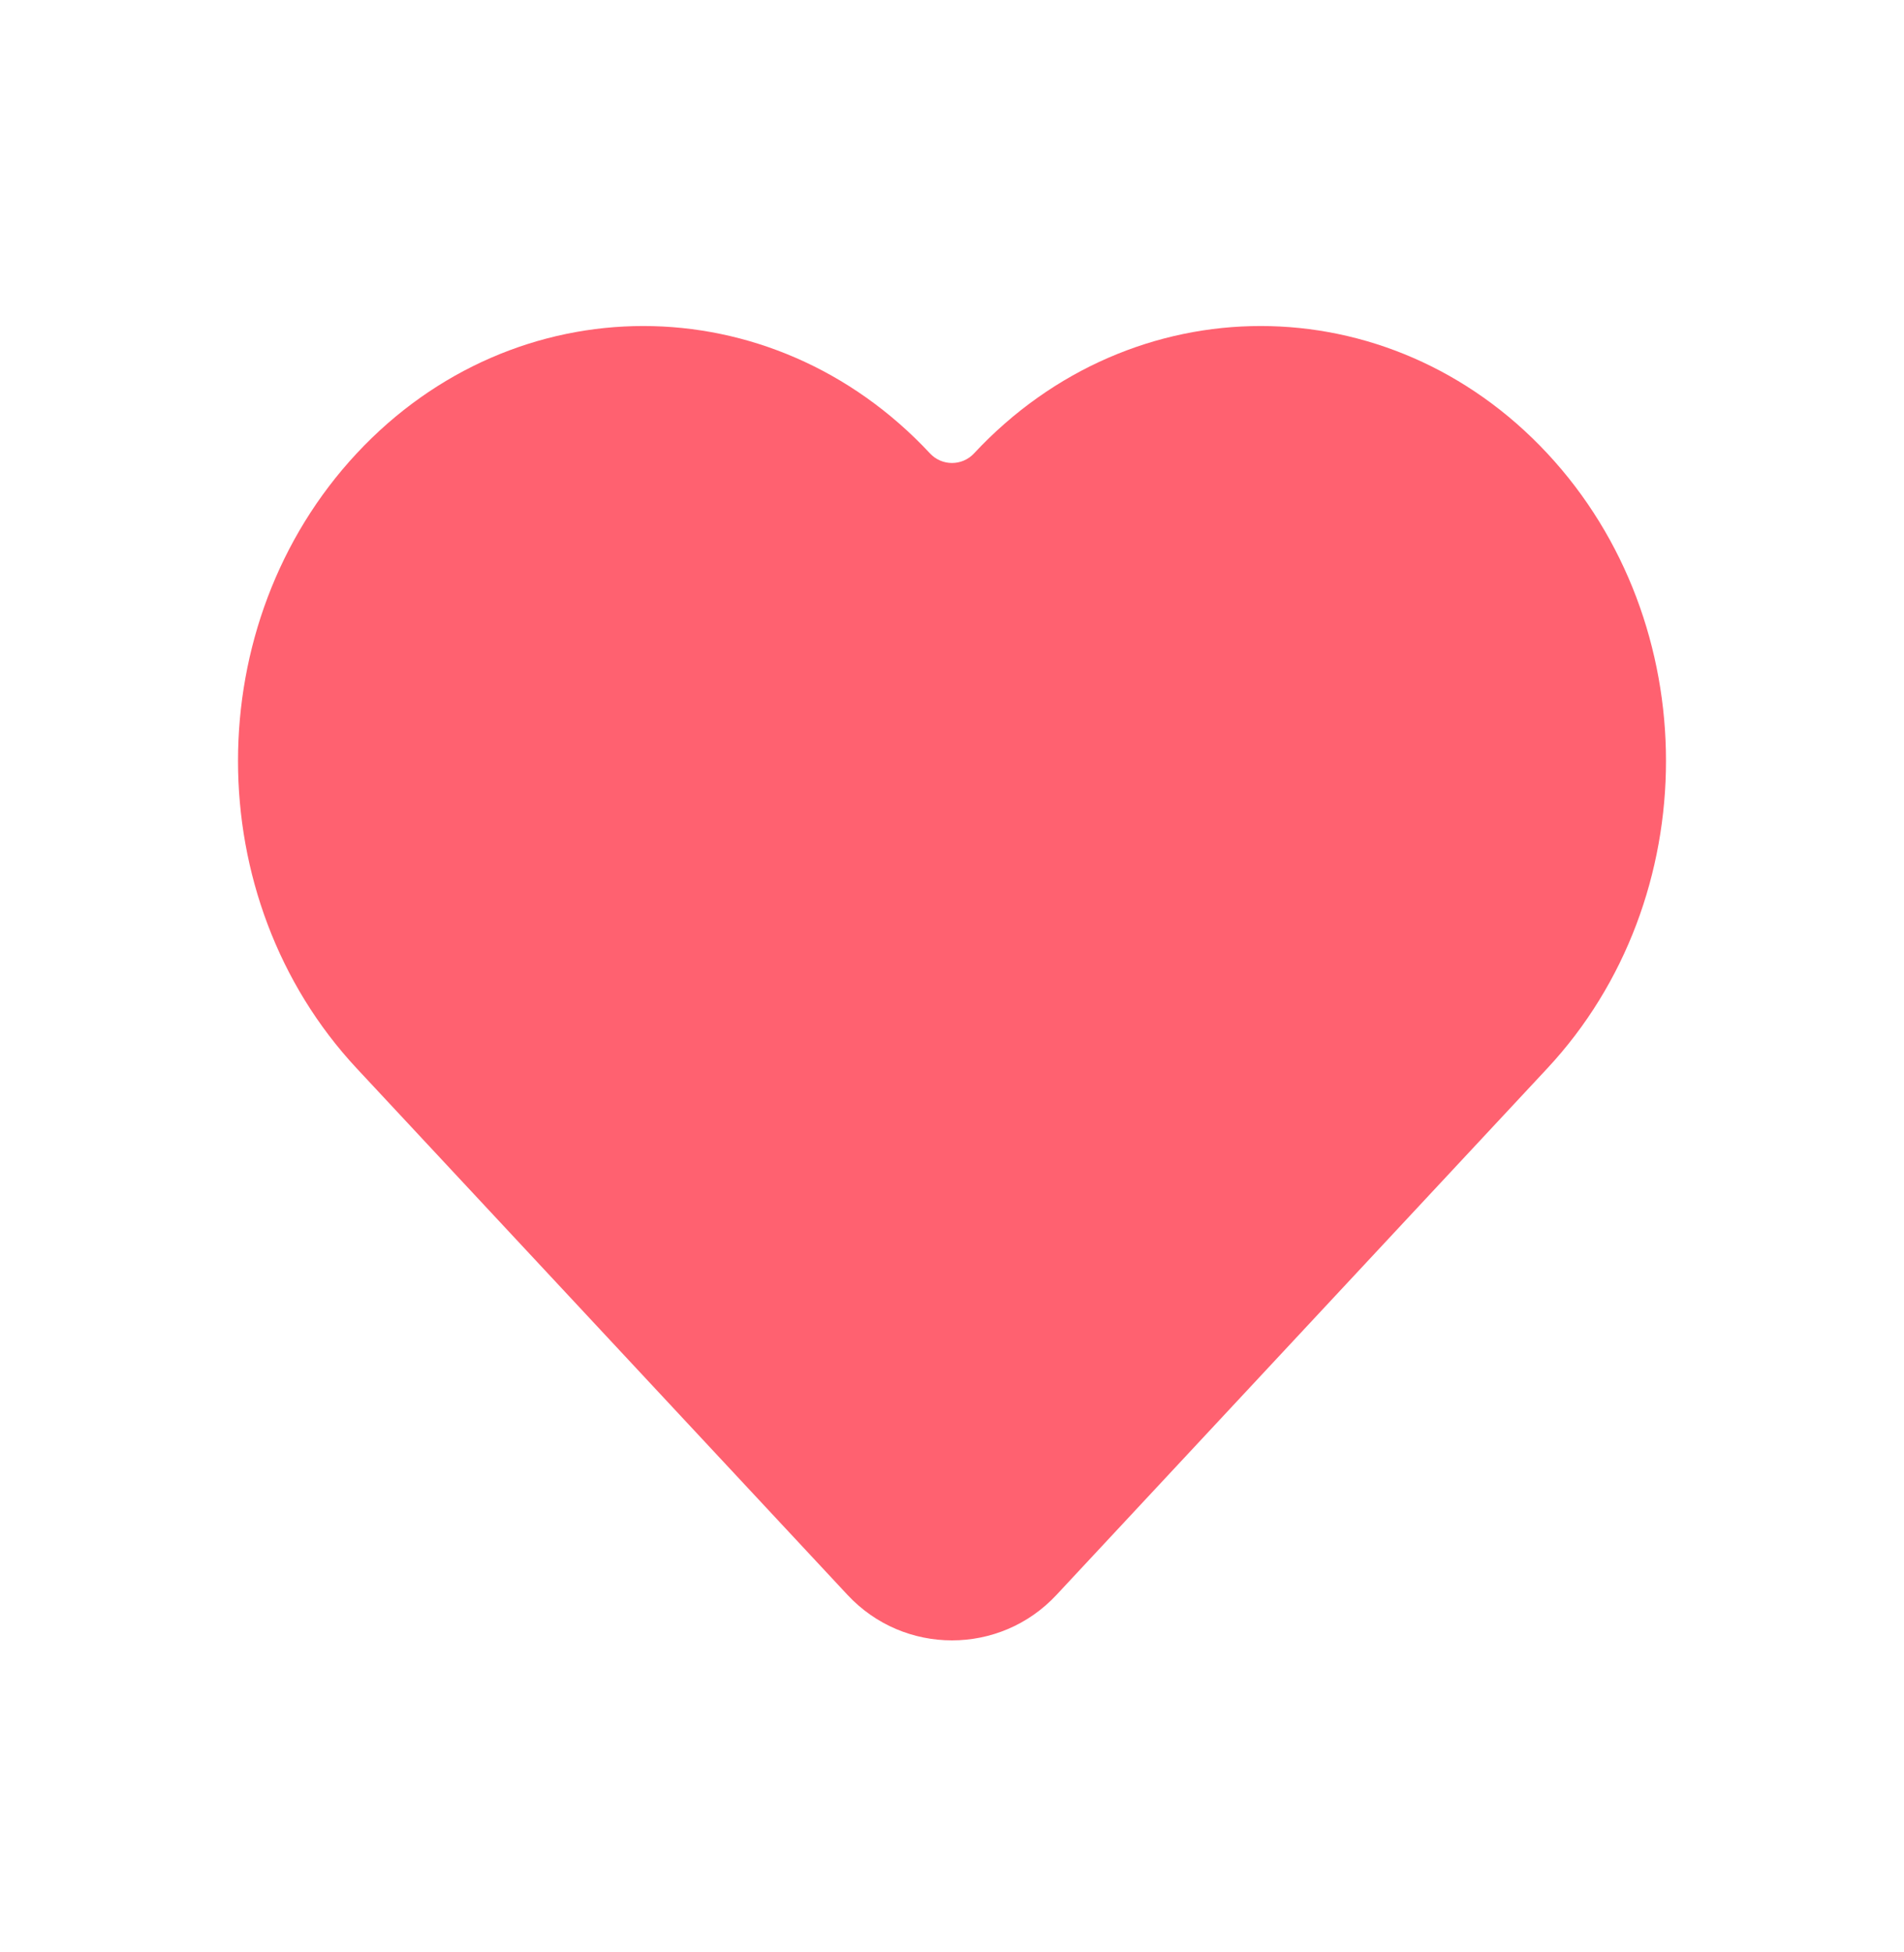
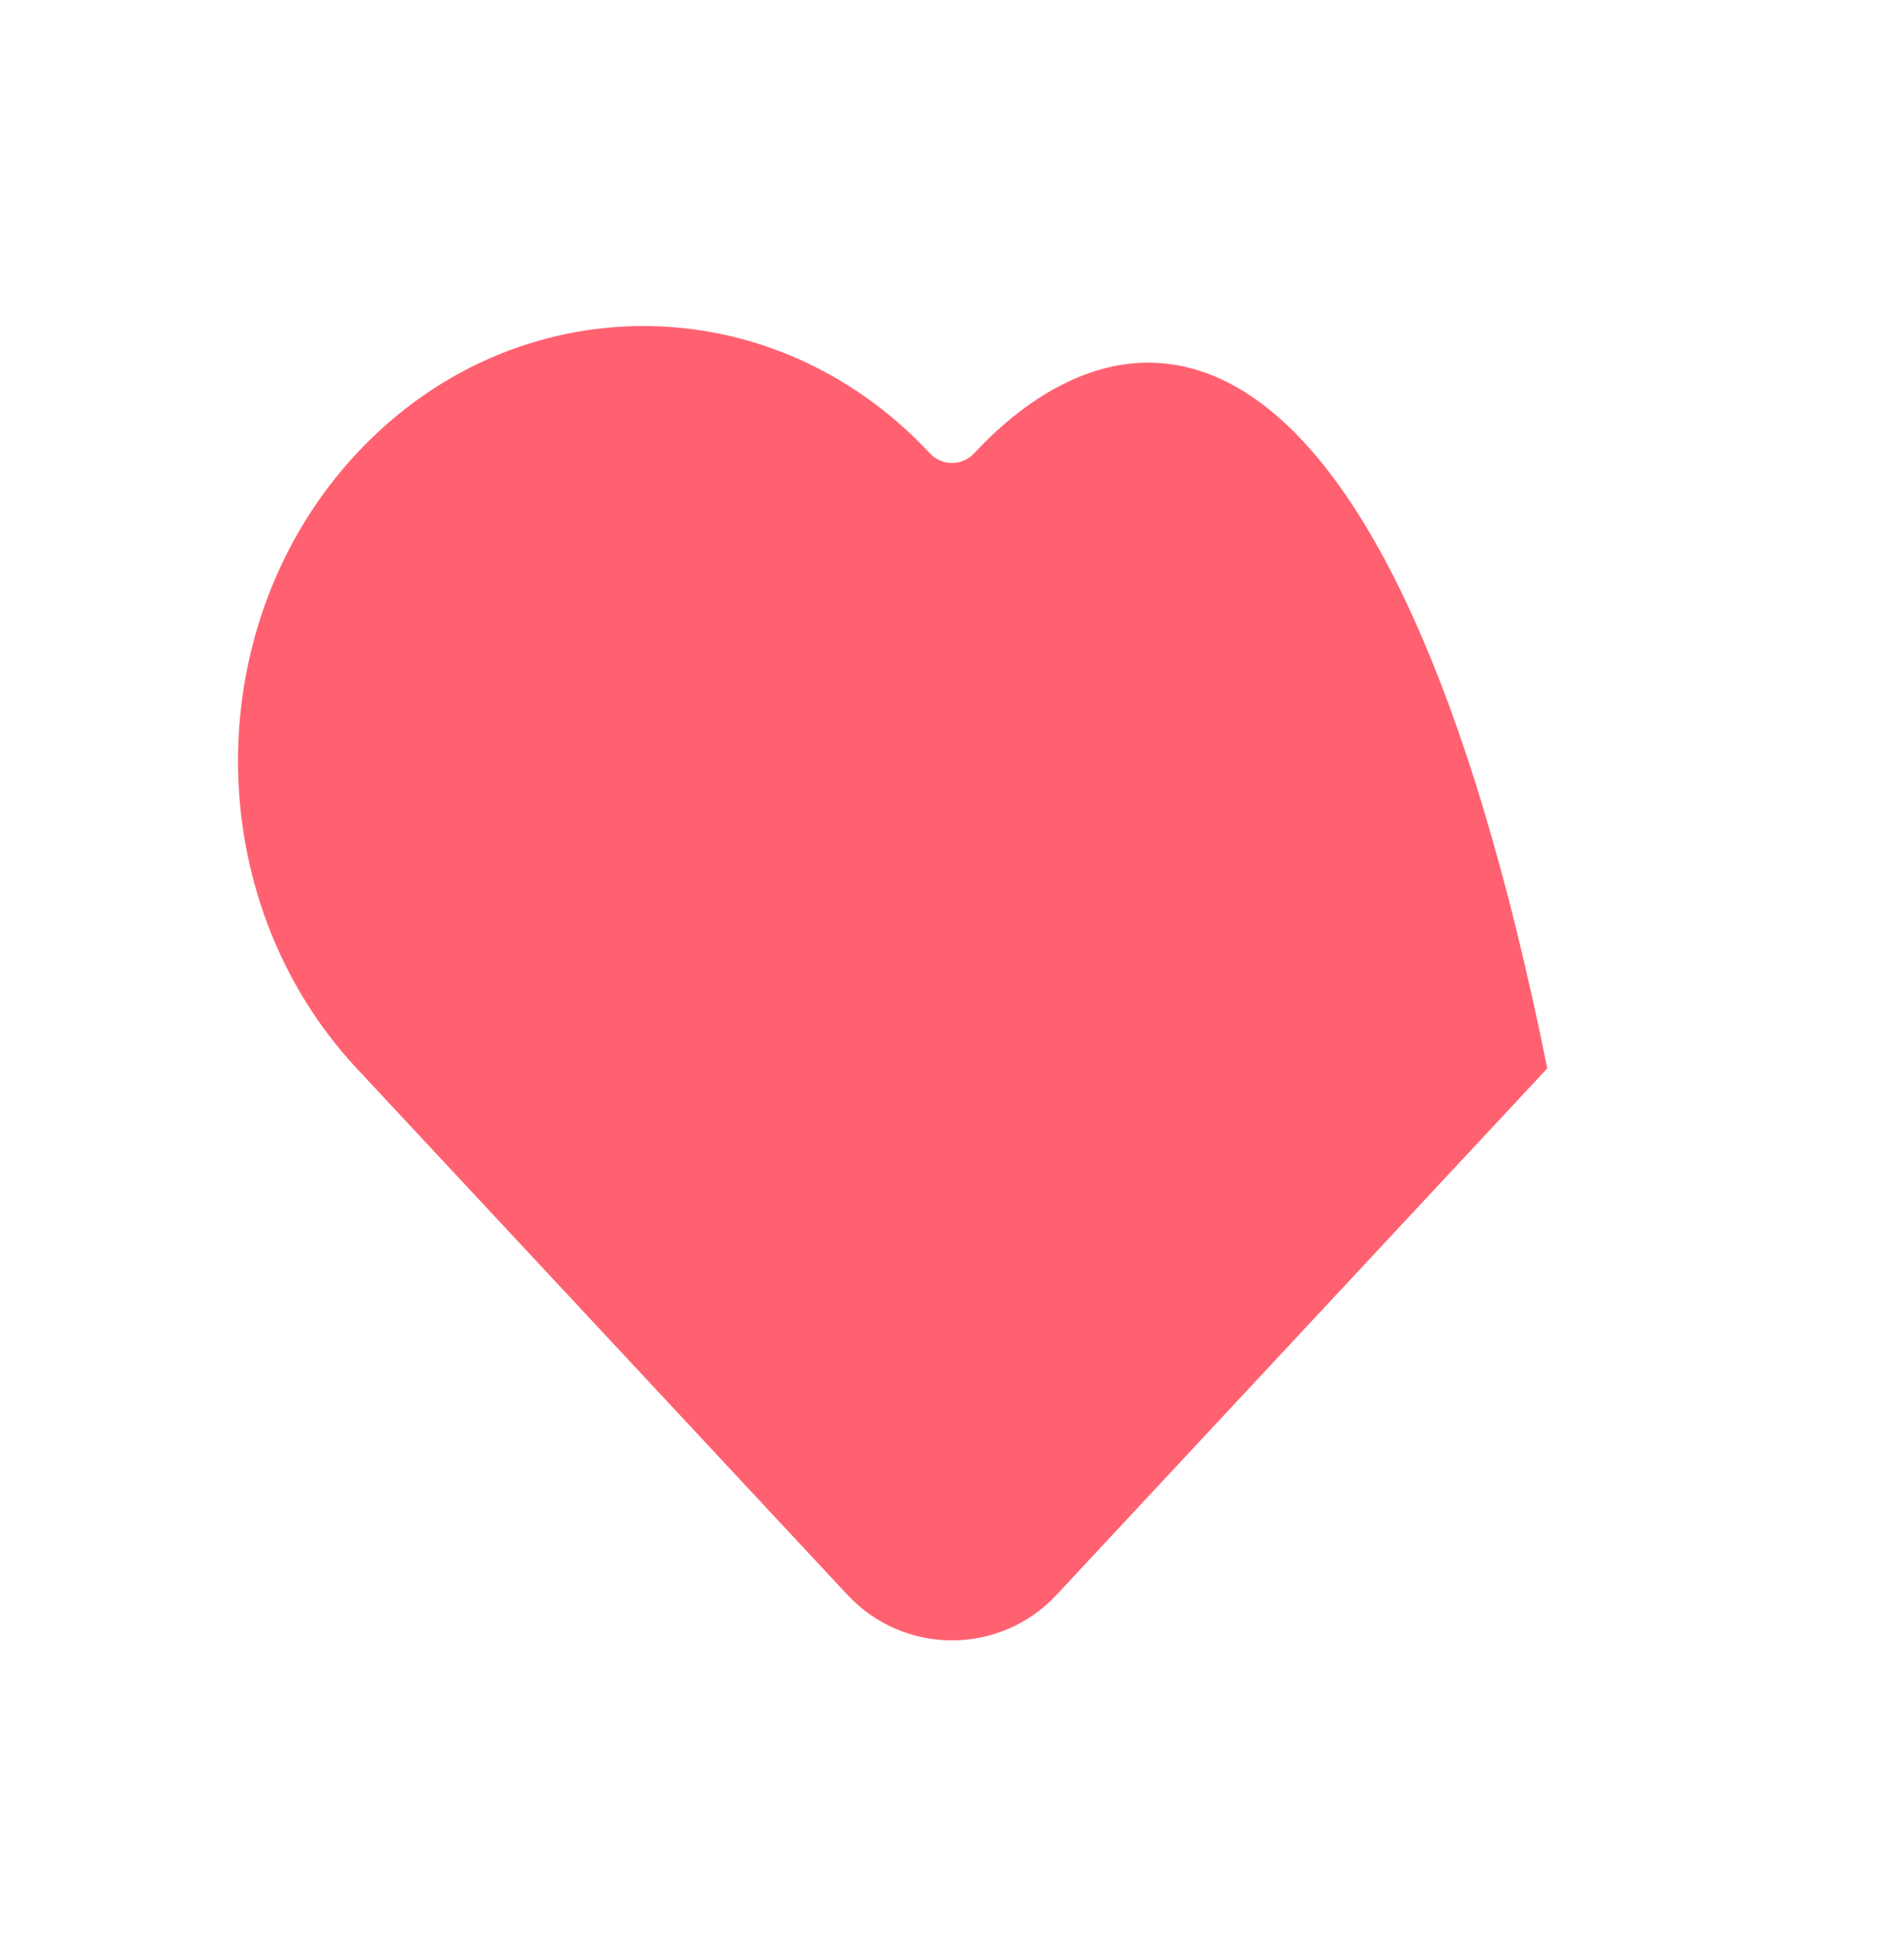
<svg xmlns="http://www.w3.org/2000/svg" width="40" height="41" viewBox="0 0 40 41" fill="none">
-   <path d="M7.494 22.436L17.806 33.494C18.992 34.766 21.008 34.766 22.194 33.494L32.506 22.436C35.831 18.87 35.831 13.088 32.506 9.521C29.18 5.955 23.789 5.955 20.463 9.521C20.213 9.79 19.787 9.79 19.537 9.521C16.211 5.955 10.82 5.955 7.494 9.521C4.169 13.088 4.169 18.87 7.494 22.436Z" fill="#FF6170" />
+   <path d="M7.494 22.436L17.806 33.494C18.992 34.766 21.008 34.766 22.194 33.494L32.506 22.436C29.18 5.955 23.789 5.955 20.463 9.521C20.213 9.79 19.787 9.79 19.537 9.521C16.211 5.955 10.82 5.955 7.494 9.521C4.169 13.088 4.169 18.87 7.494 22.436Z" fill="#FF6170" />
</svg>